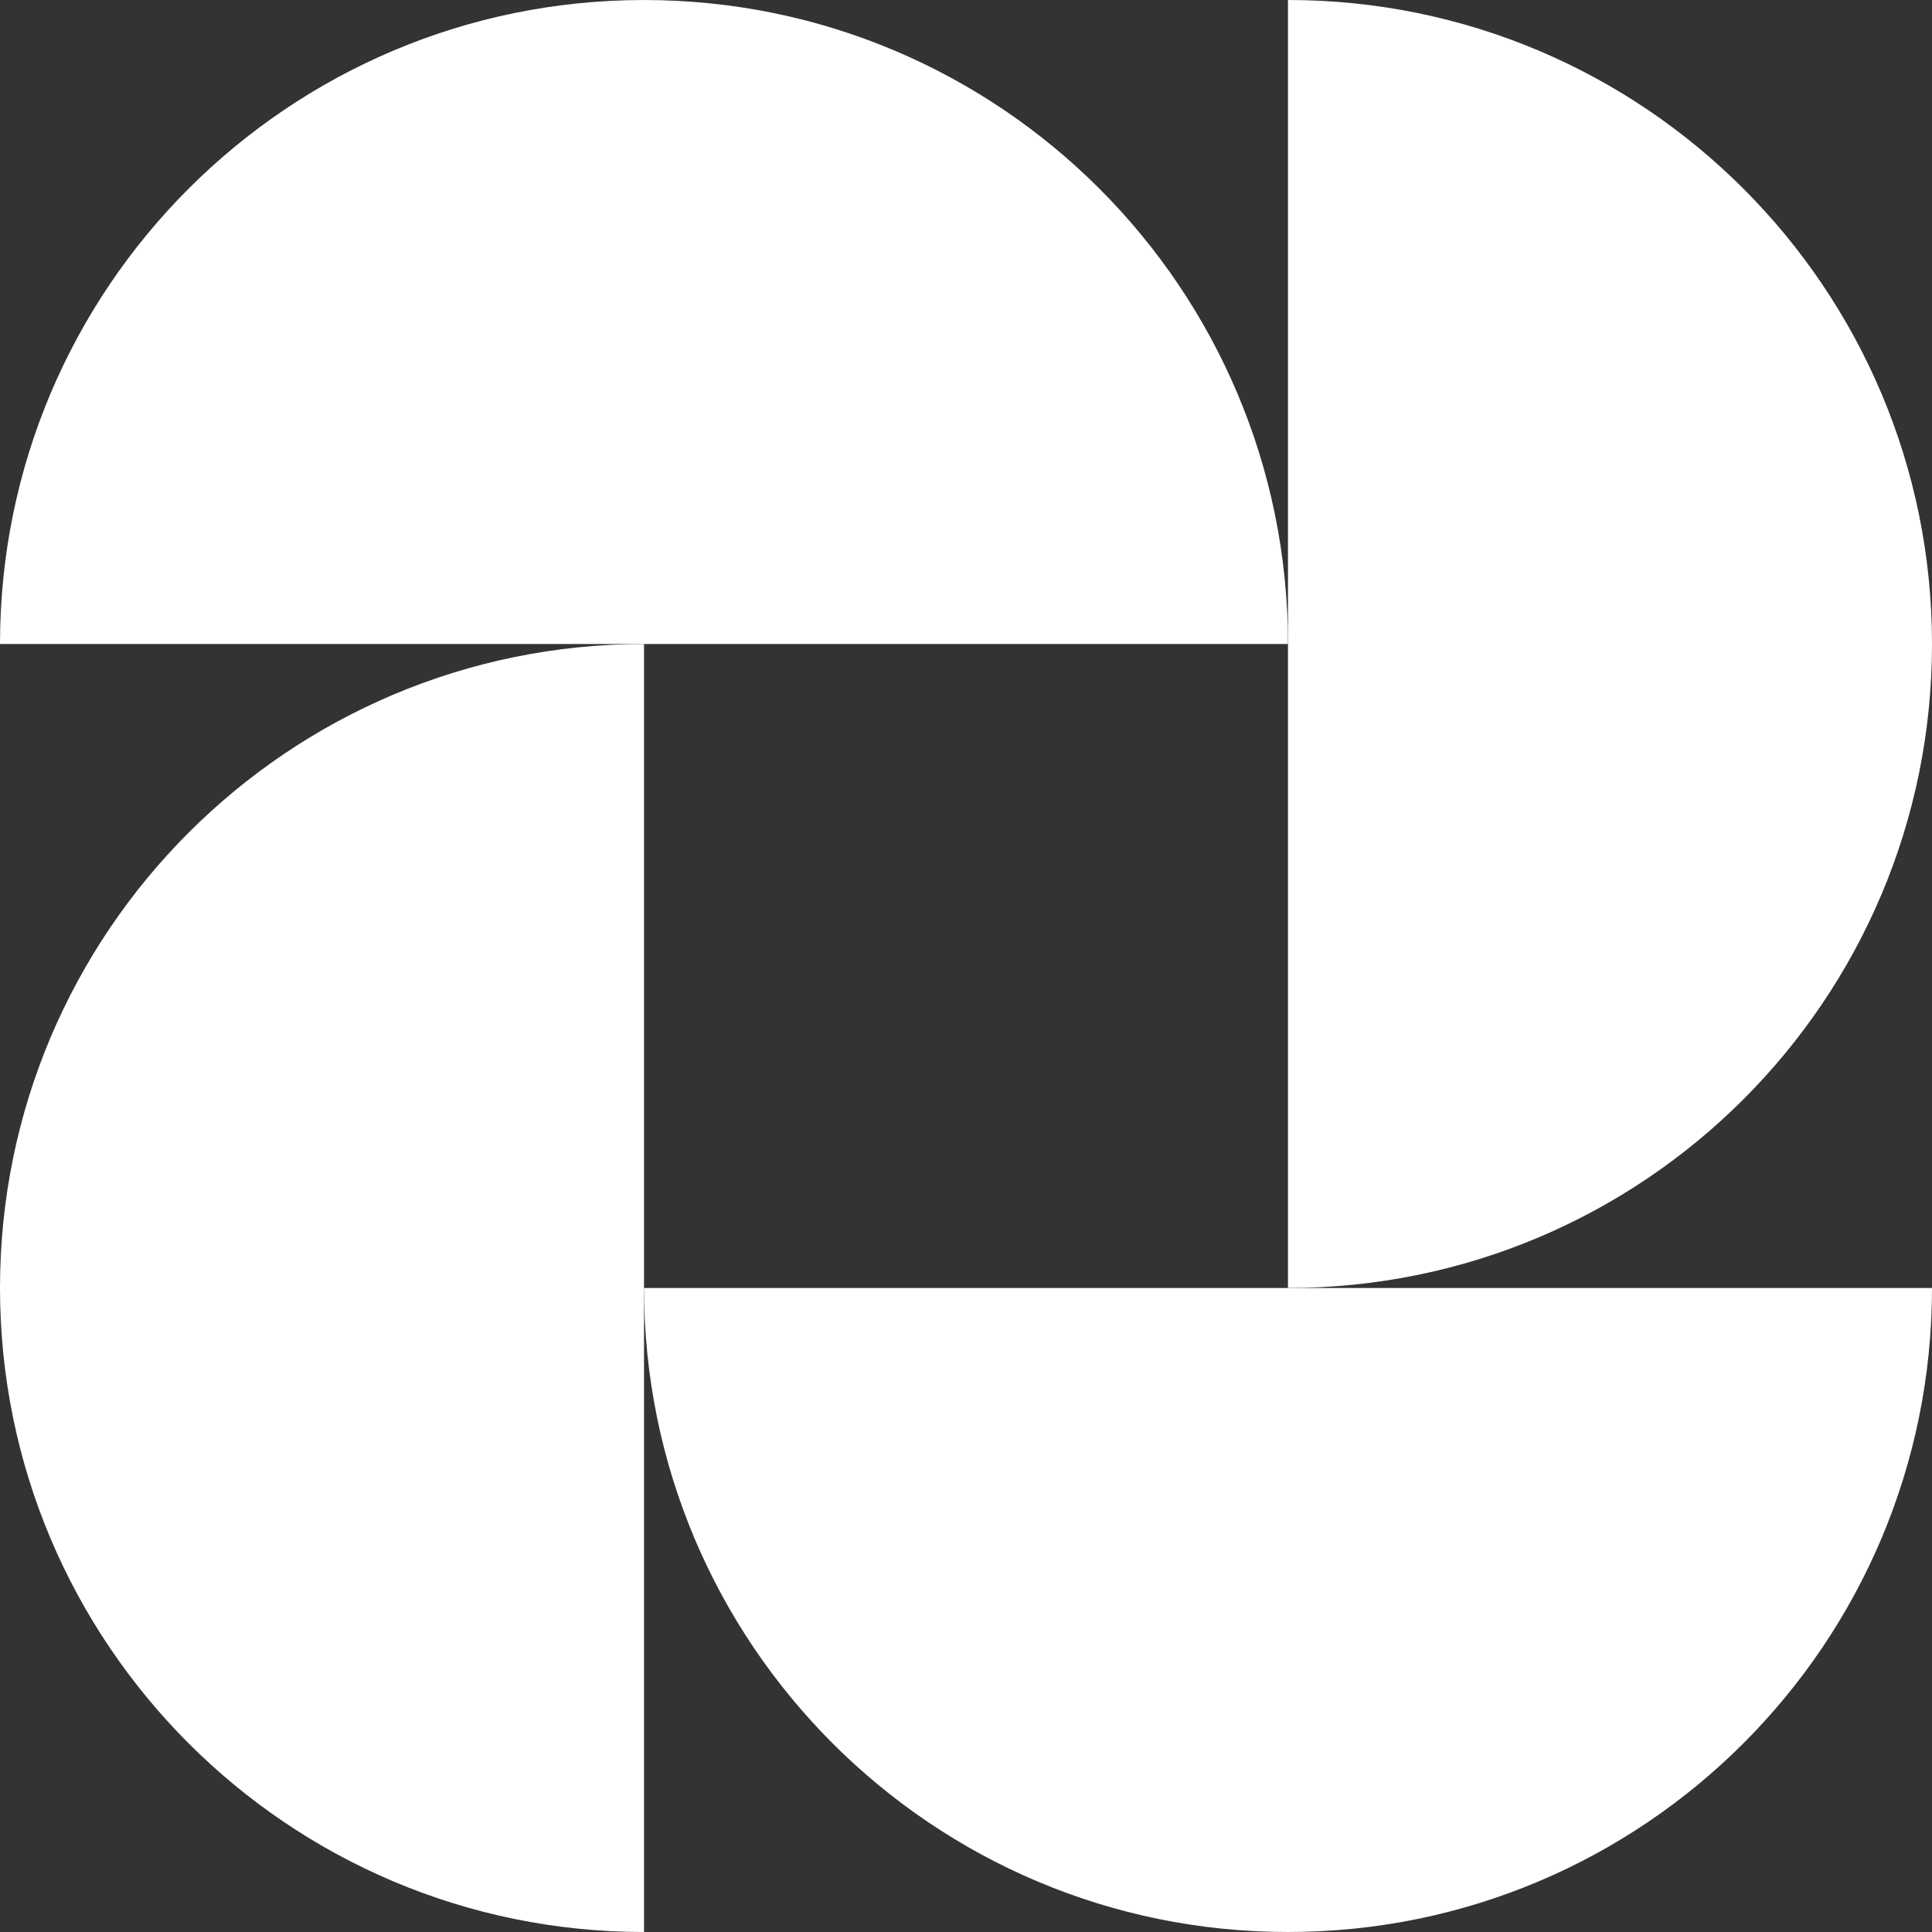
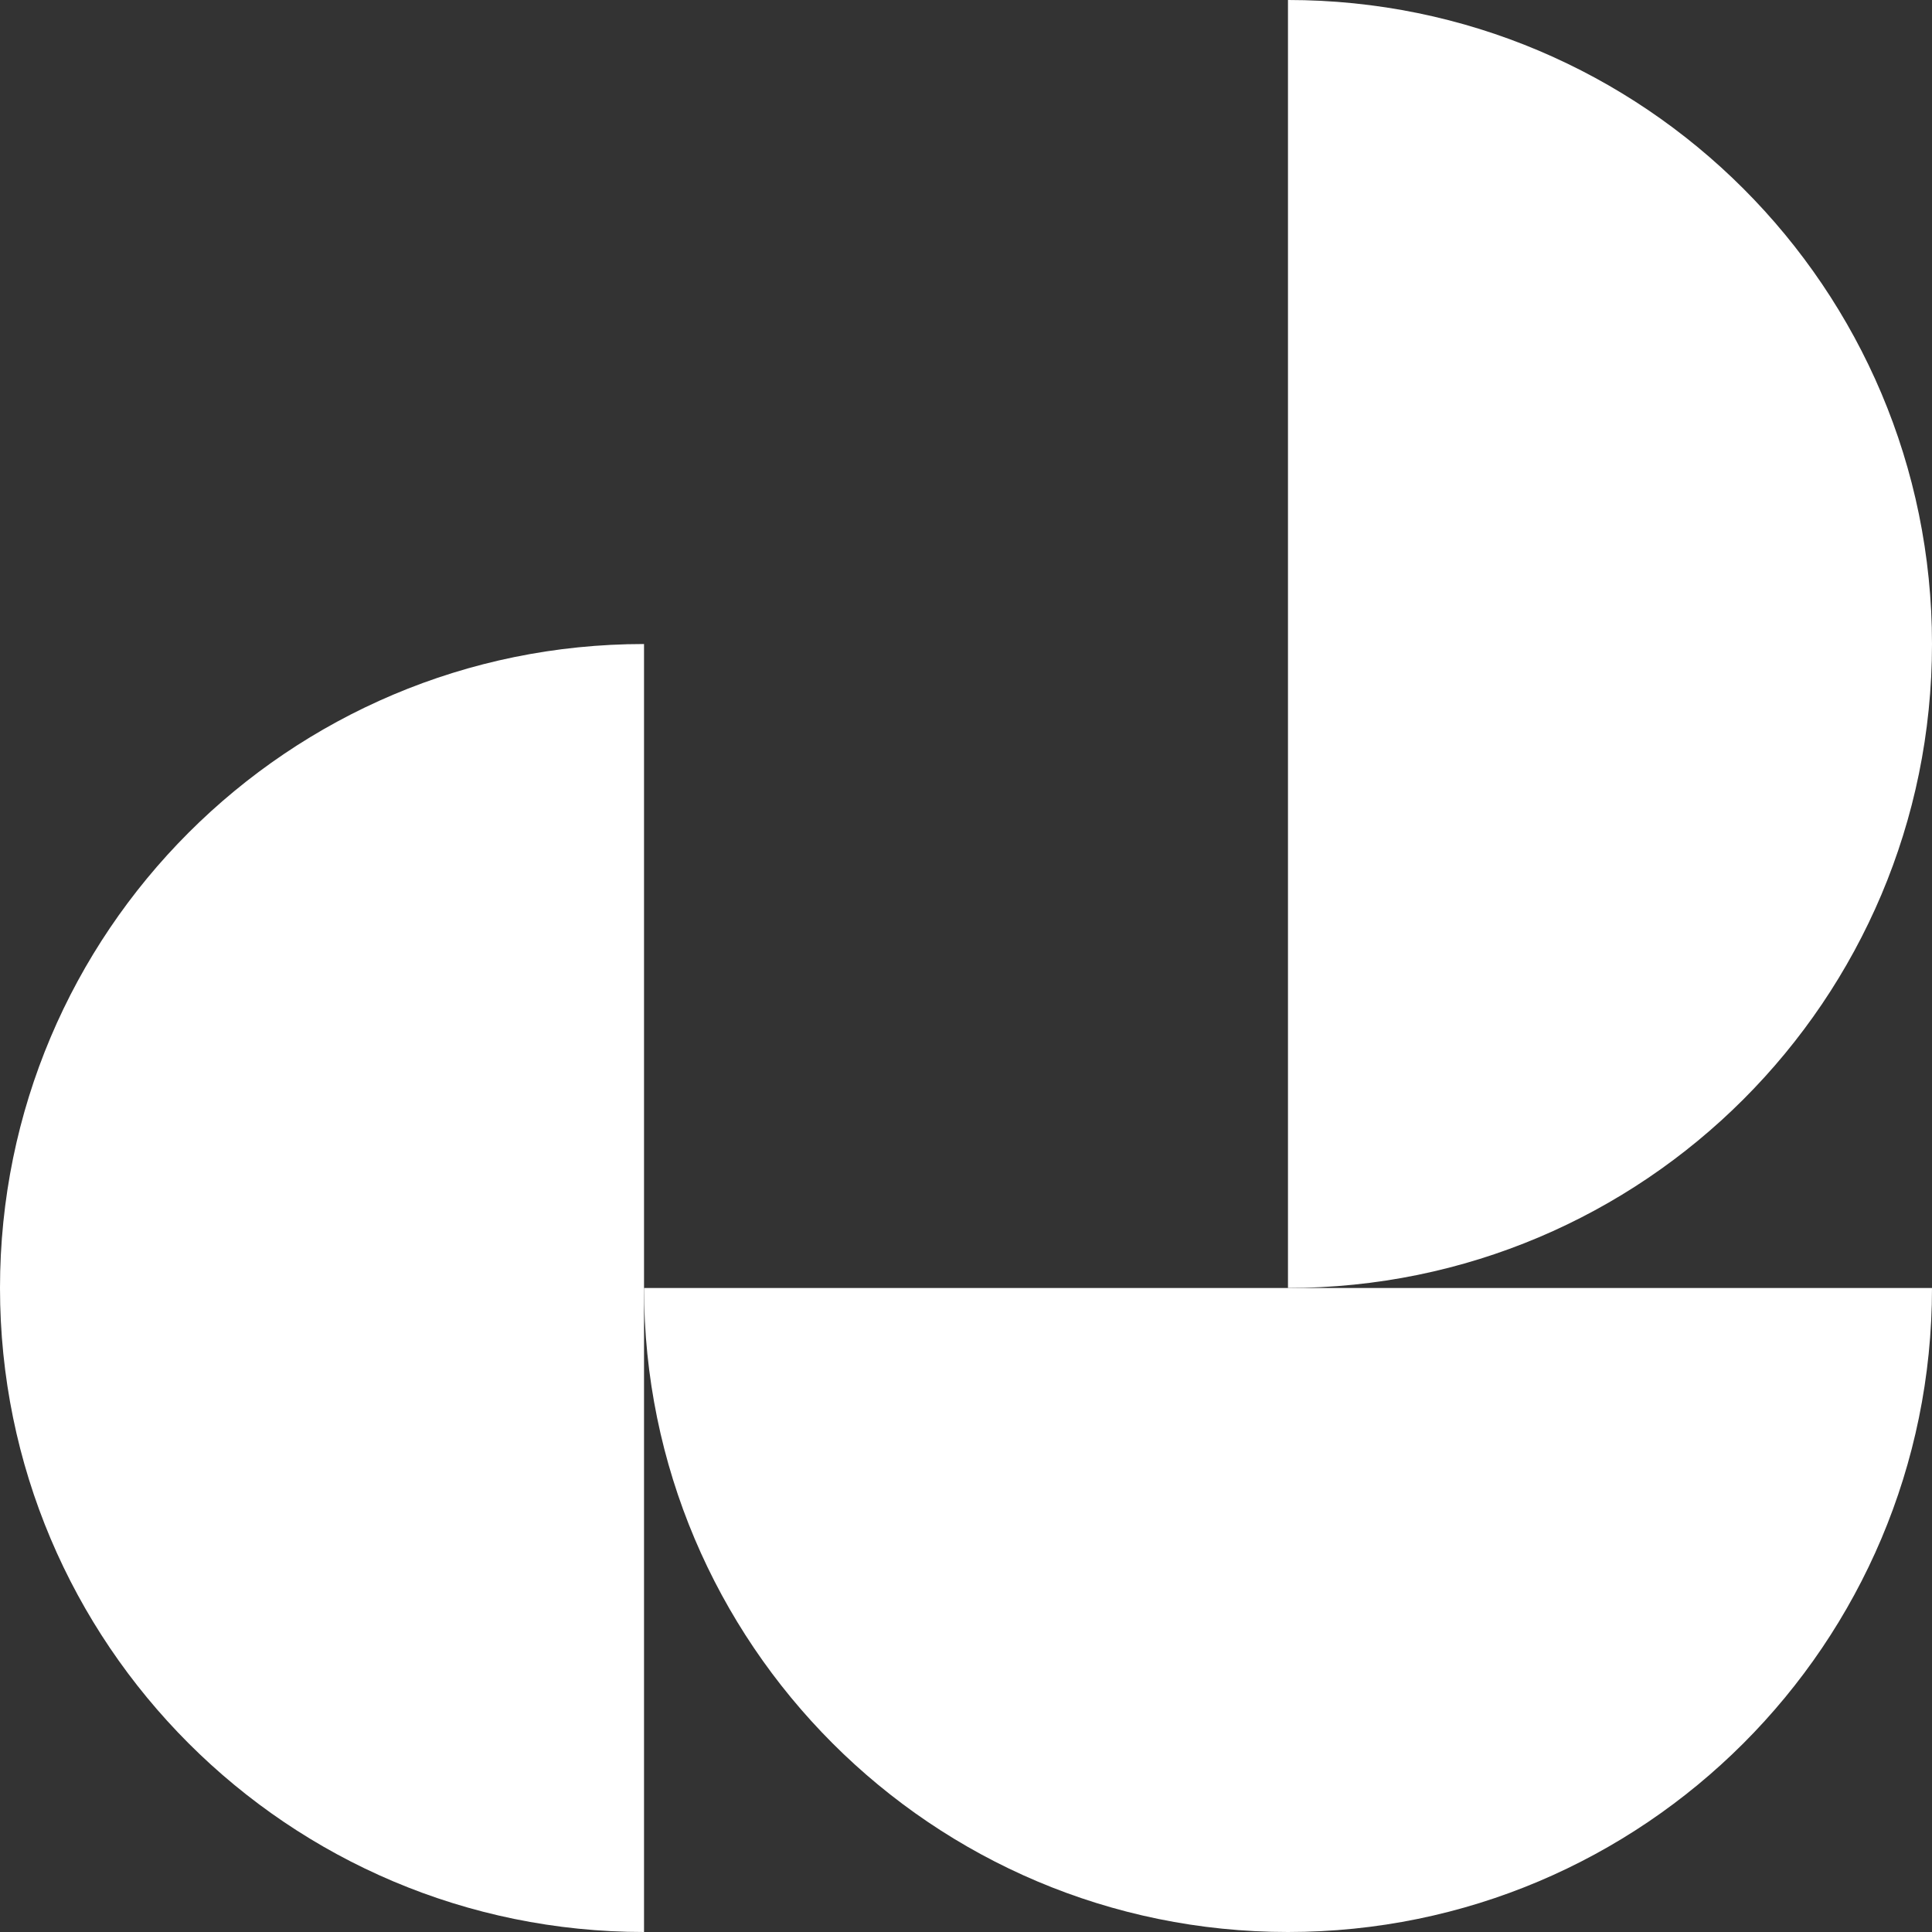
<svg xmlns="http://www.w3.org/2000/svg" width="32" height="32" viewBox="0 0 32 32" fill="none">
  <rect x="0" y="0" width="32" height="32" fill="#333333" stroke="none" />
  <path fill-rule="evenodd" clip-rule="evenodd" d="M32 10.667C32 4.776 27.224 -8.22735e-05 21.333 -8.2016e-05L21.333 21.333C27.224 21.333 32 16.558 32 10.667Z" fill="white" />
  <path fill-rule="evenodd" clip-rule="evenodd" d="M1.95609e-05 21.333C1.93034e-05 15.442 4.776 10.667 10.667 10.667L10.667 32C4.776 32 1.98184e-05 27.224 1.95609e-05 21.333Z" fill="white" />
  <path fill-rule="evenodd" clip-rule="evenodd" d="M21.333 32C15.442 32 10.667 27.224 10.667 21.333L32 21.333C32 27.224 27.224 32 21.333 32Z" fill="white" />
-   <path fill-rule="evenodd" clip-rule="evenodd" d="M10.667 8.19948e-05C4.776 8.25098e-05 -2.14958e-05 4.776 -2.09808e-05 10.667L21.333 10.667C21.333 4.776 16.558 8.14798e-05 10.667 8.19948e-05Z" fill="white" />
</svg>